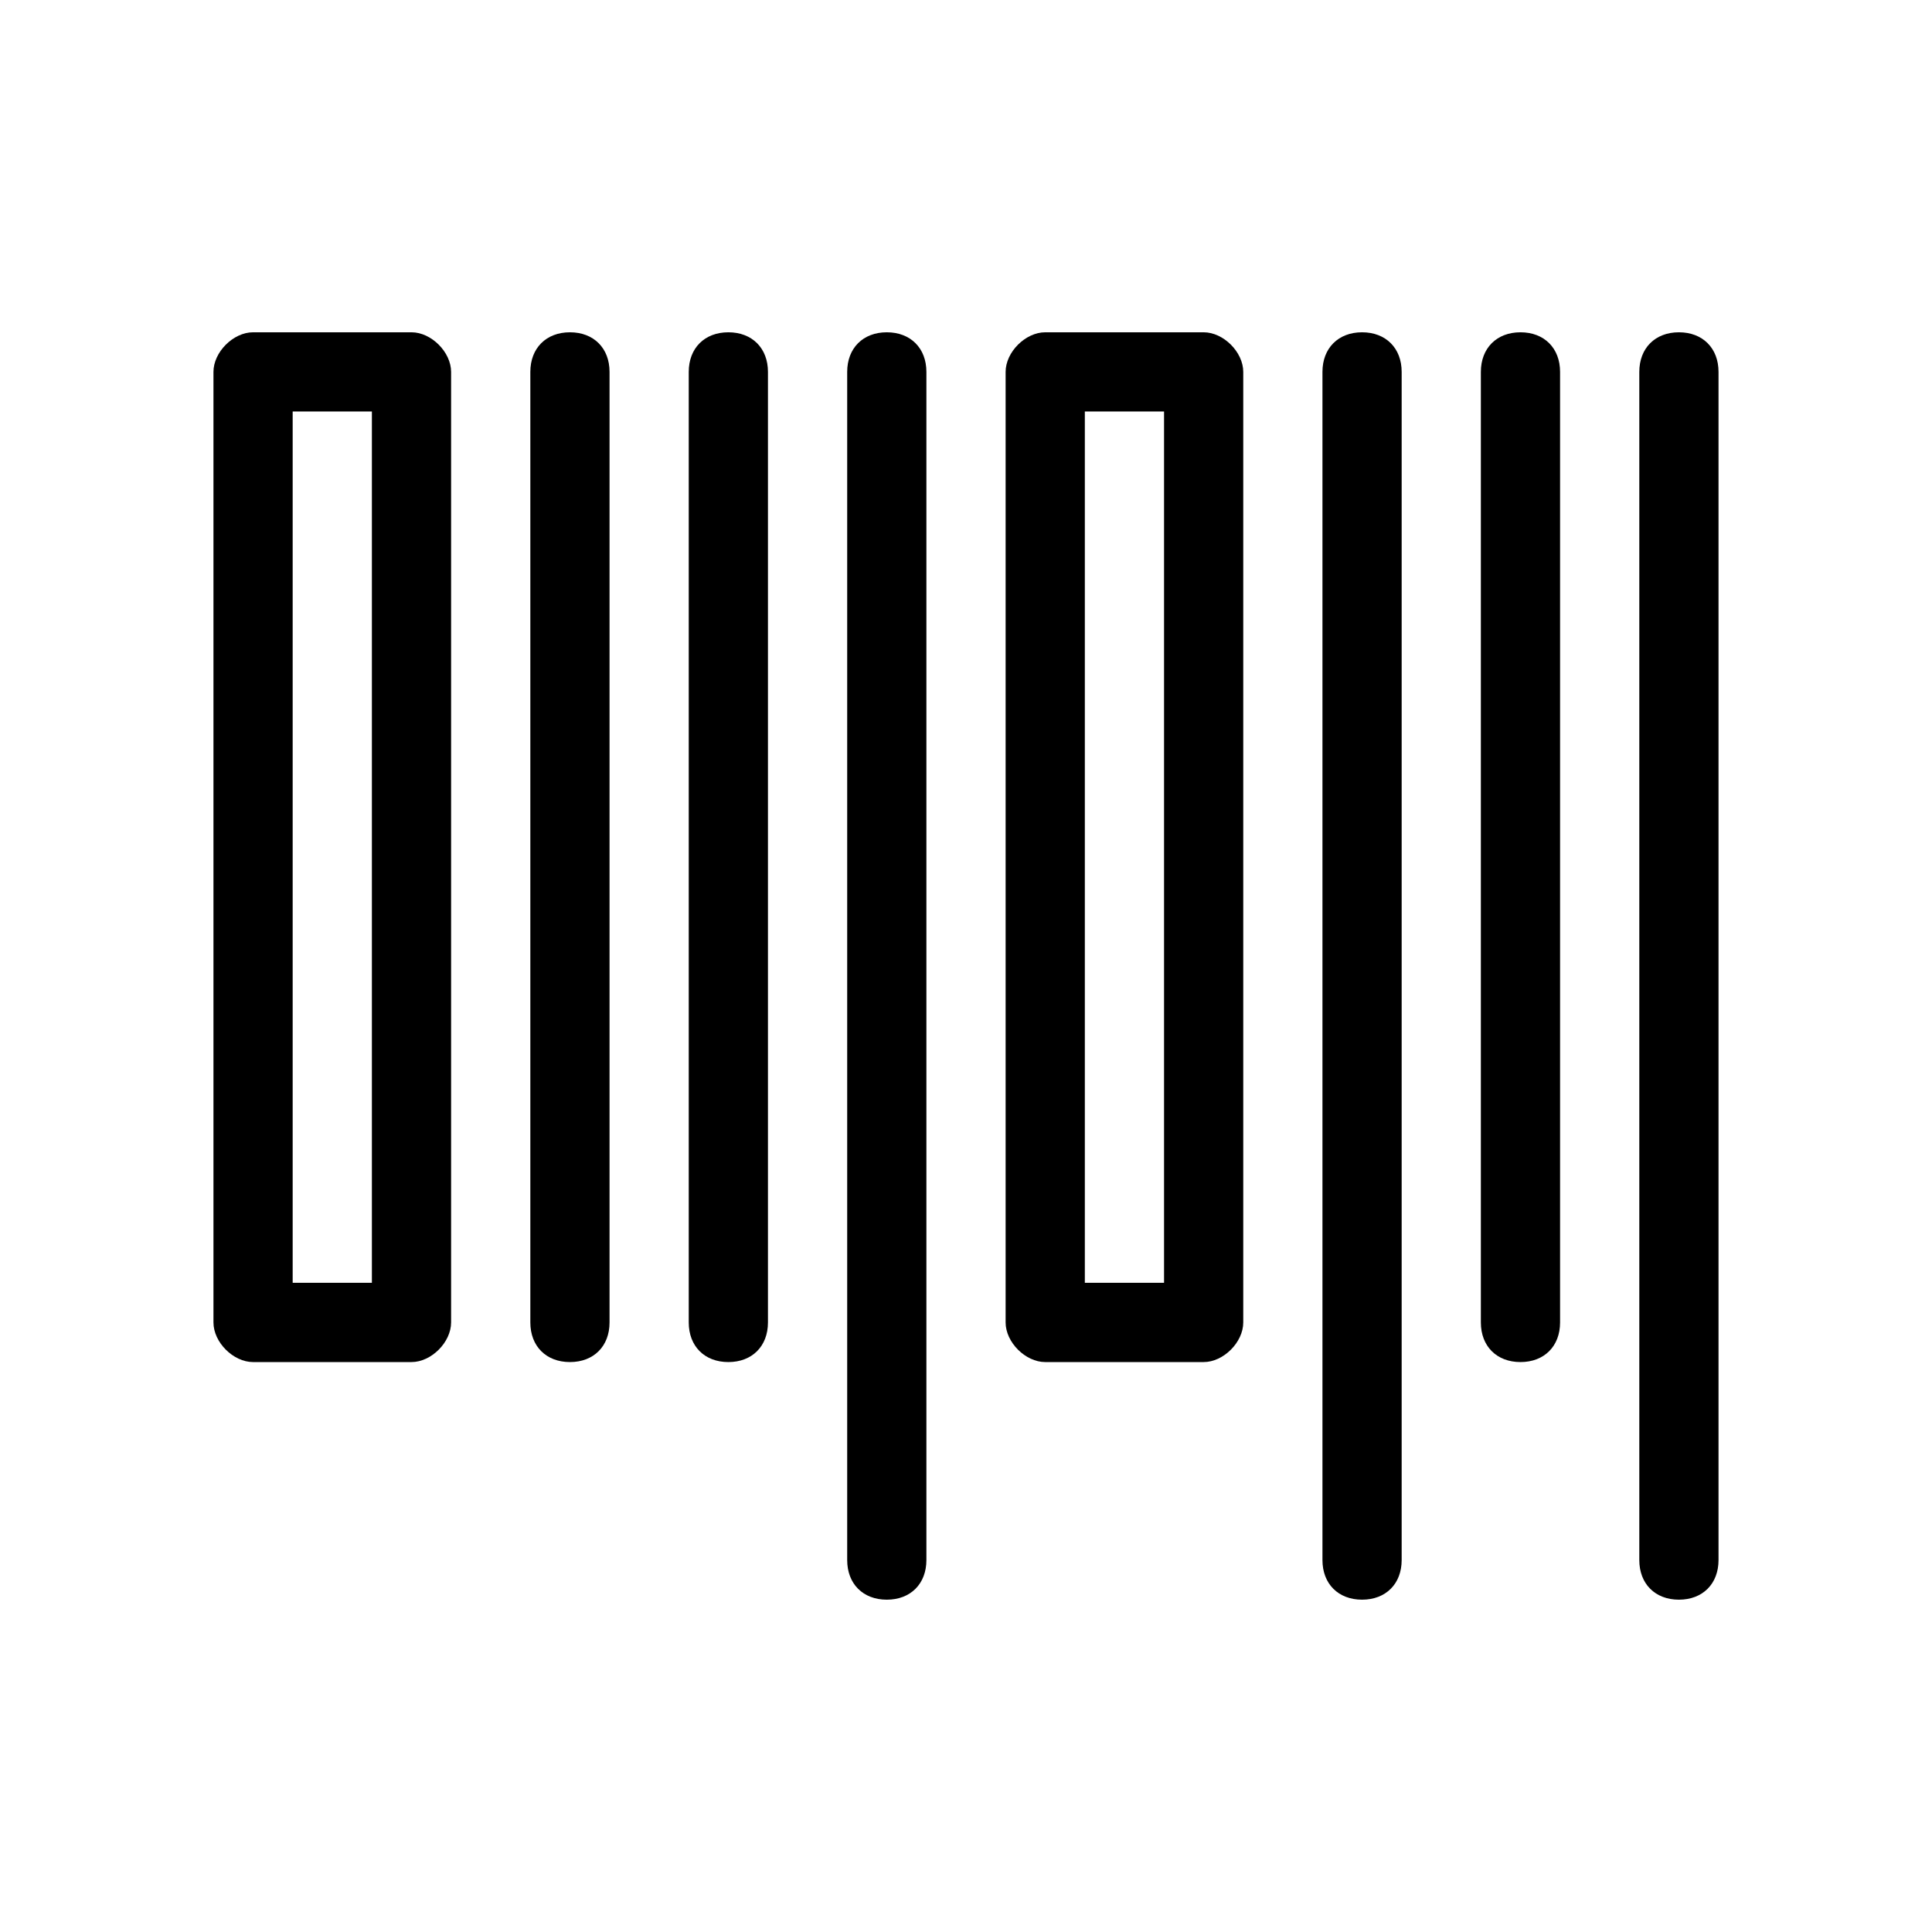
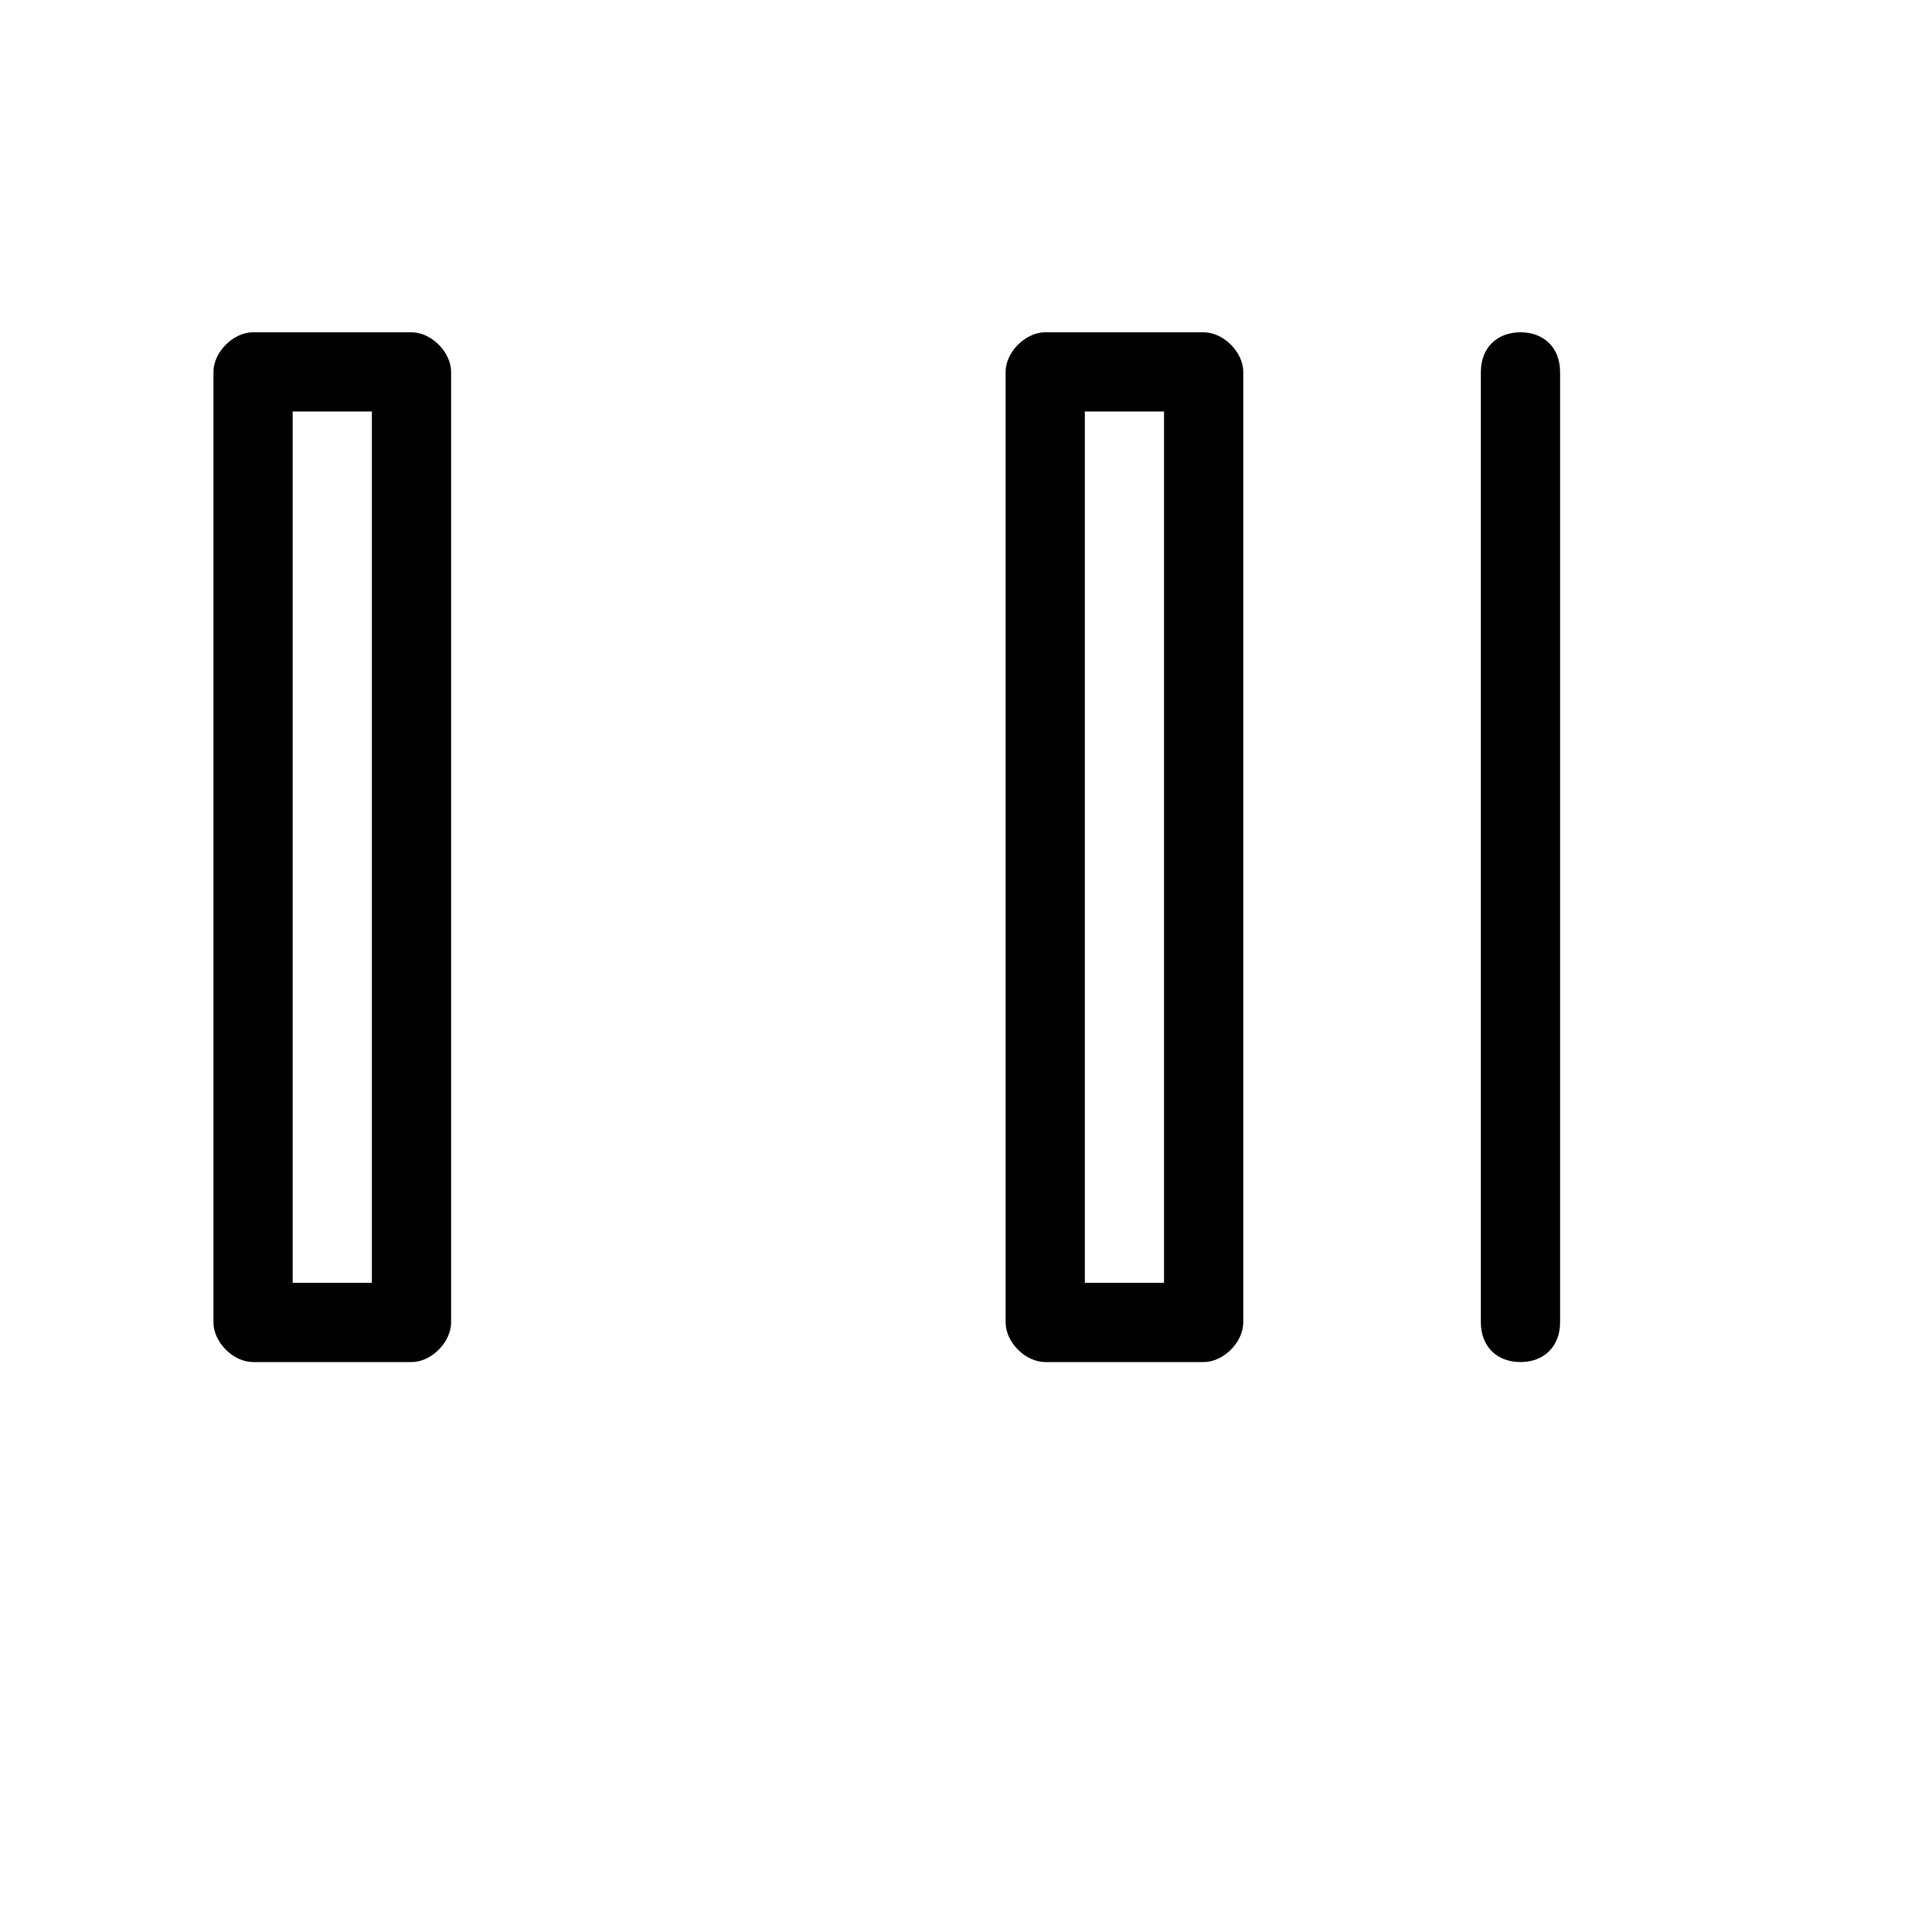
<svg xmlns="http://www.w3.org/2000/svg" fill="#000000" width="800px" height="800px" version="1.1" viewBox="144 144 512 512">
  <g>
    <path d="m253.05 232.06h-41.984c-5.25 0-10.496 5.246-10.496 10.496v251.91c0 5.246 5.246 10.496 10.496 10.496h41.984c5.246 0 10.496-5.246 10.496-10.496v-251.91c0-5.25-5.25-10.496-10.496-10.496zm-10.496 251.9h-20.992v-230.91h20.992z" />
-     <path d="m295.04 232.06c-6.297 0-10.496 4.199-10.496 10.496v251.91c0 6.297 4.199 10.496 10.496 10.496 6.297 0 10.496-4.199 10.496-10.496v-251.91c0-6.297-4.199-10.496-10.496-10.496z" />
-     <path d="m337.02 232.06c-6.297 0-10.496 4.199-10.496 10.496v251.91c0 6.297 4.199 10.496 10.496 10.496 6.297 0 10.496-4.199 10.496-10.496v-251.91c0-6.297-4.199-10.496-10.496-10.496z" />
-     <path d="m379.01 232.06c-6.297 0-10.496 4.199-10.496 10.496v314.88c0 6.297 4.199 10.496 10.496 10.496 6.297 0 10.496-4.199 10.496-10.496v-314.88c0-6.297-4.199-10.496-10.496-10.496z" />
    <path d="m462.98 232.06h-41.984c-5.246 0-10.496 5.246-10.496 10.496v251.91c0 5.246 5.246 10.496 10.496 10.496h41.984c5.246 0 10.496-5.246 10.496-10.496v-251.91c0-5.25-5.25-10.496-10.496-10.496zm-10.496 251.9h-20.992v-230.91h20.992z" />
-     <path d="m504.96 232.06c-6.297 0-10.496 4.199-10.496 10.496v314.88c0 6.297 4.199 10.496 10.496 10.496s10.496-4.199 10.496-10.496v-314.88c0-6.297-4.195-10.496-10.496-10.496z" />
    <path d="m546.94 232.06c-6.297 0-10.496 4.199-10.496 10.496v251.91c0 6.297 4.199 10.496 10.496 10.496s10.496-4.199 10.496-10.496v-251.91c0-6.297-4.195-10.496-10.496-10.496z" />
-     <path d="m588.93 232.06c-6.297 0-10.496 4.199-10.496 10.496v314.88c0 6.297 4.199 10.496 10.496 10.496s10.496-4.199 10.496-10.496v-314.88c0-6.297-4.195-10.496-10.496-10.496z" />
  </g>
</svg>